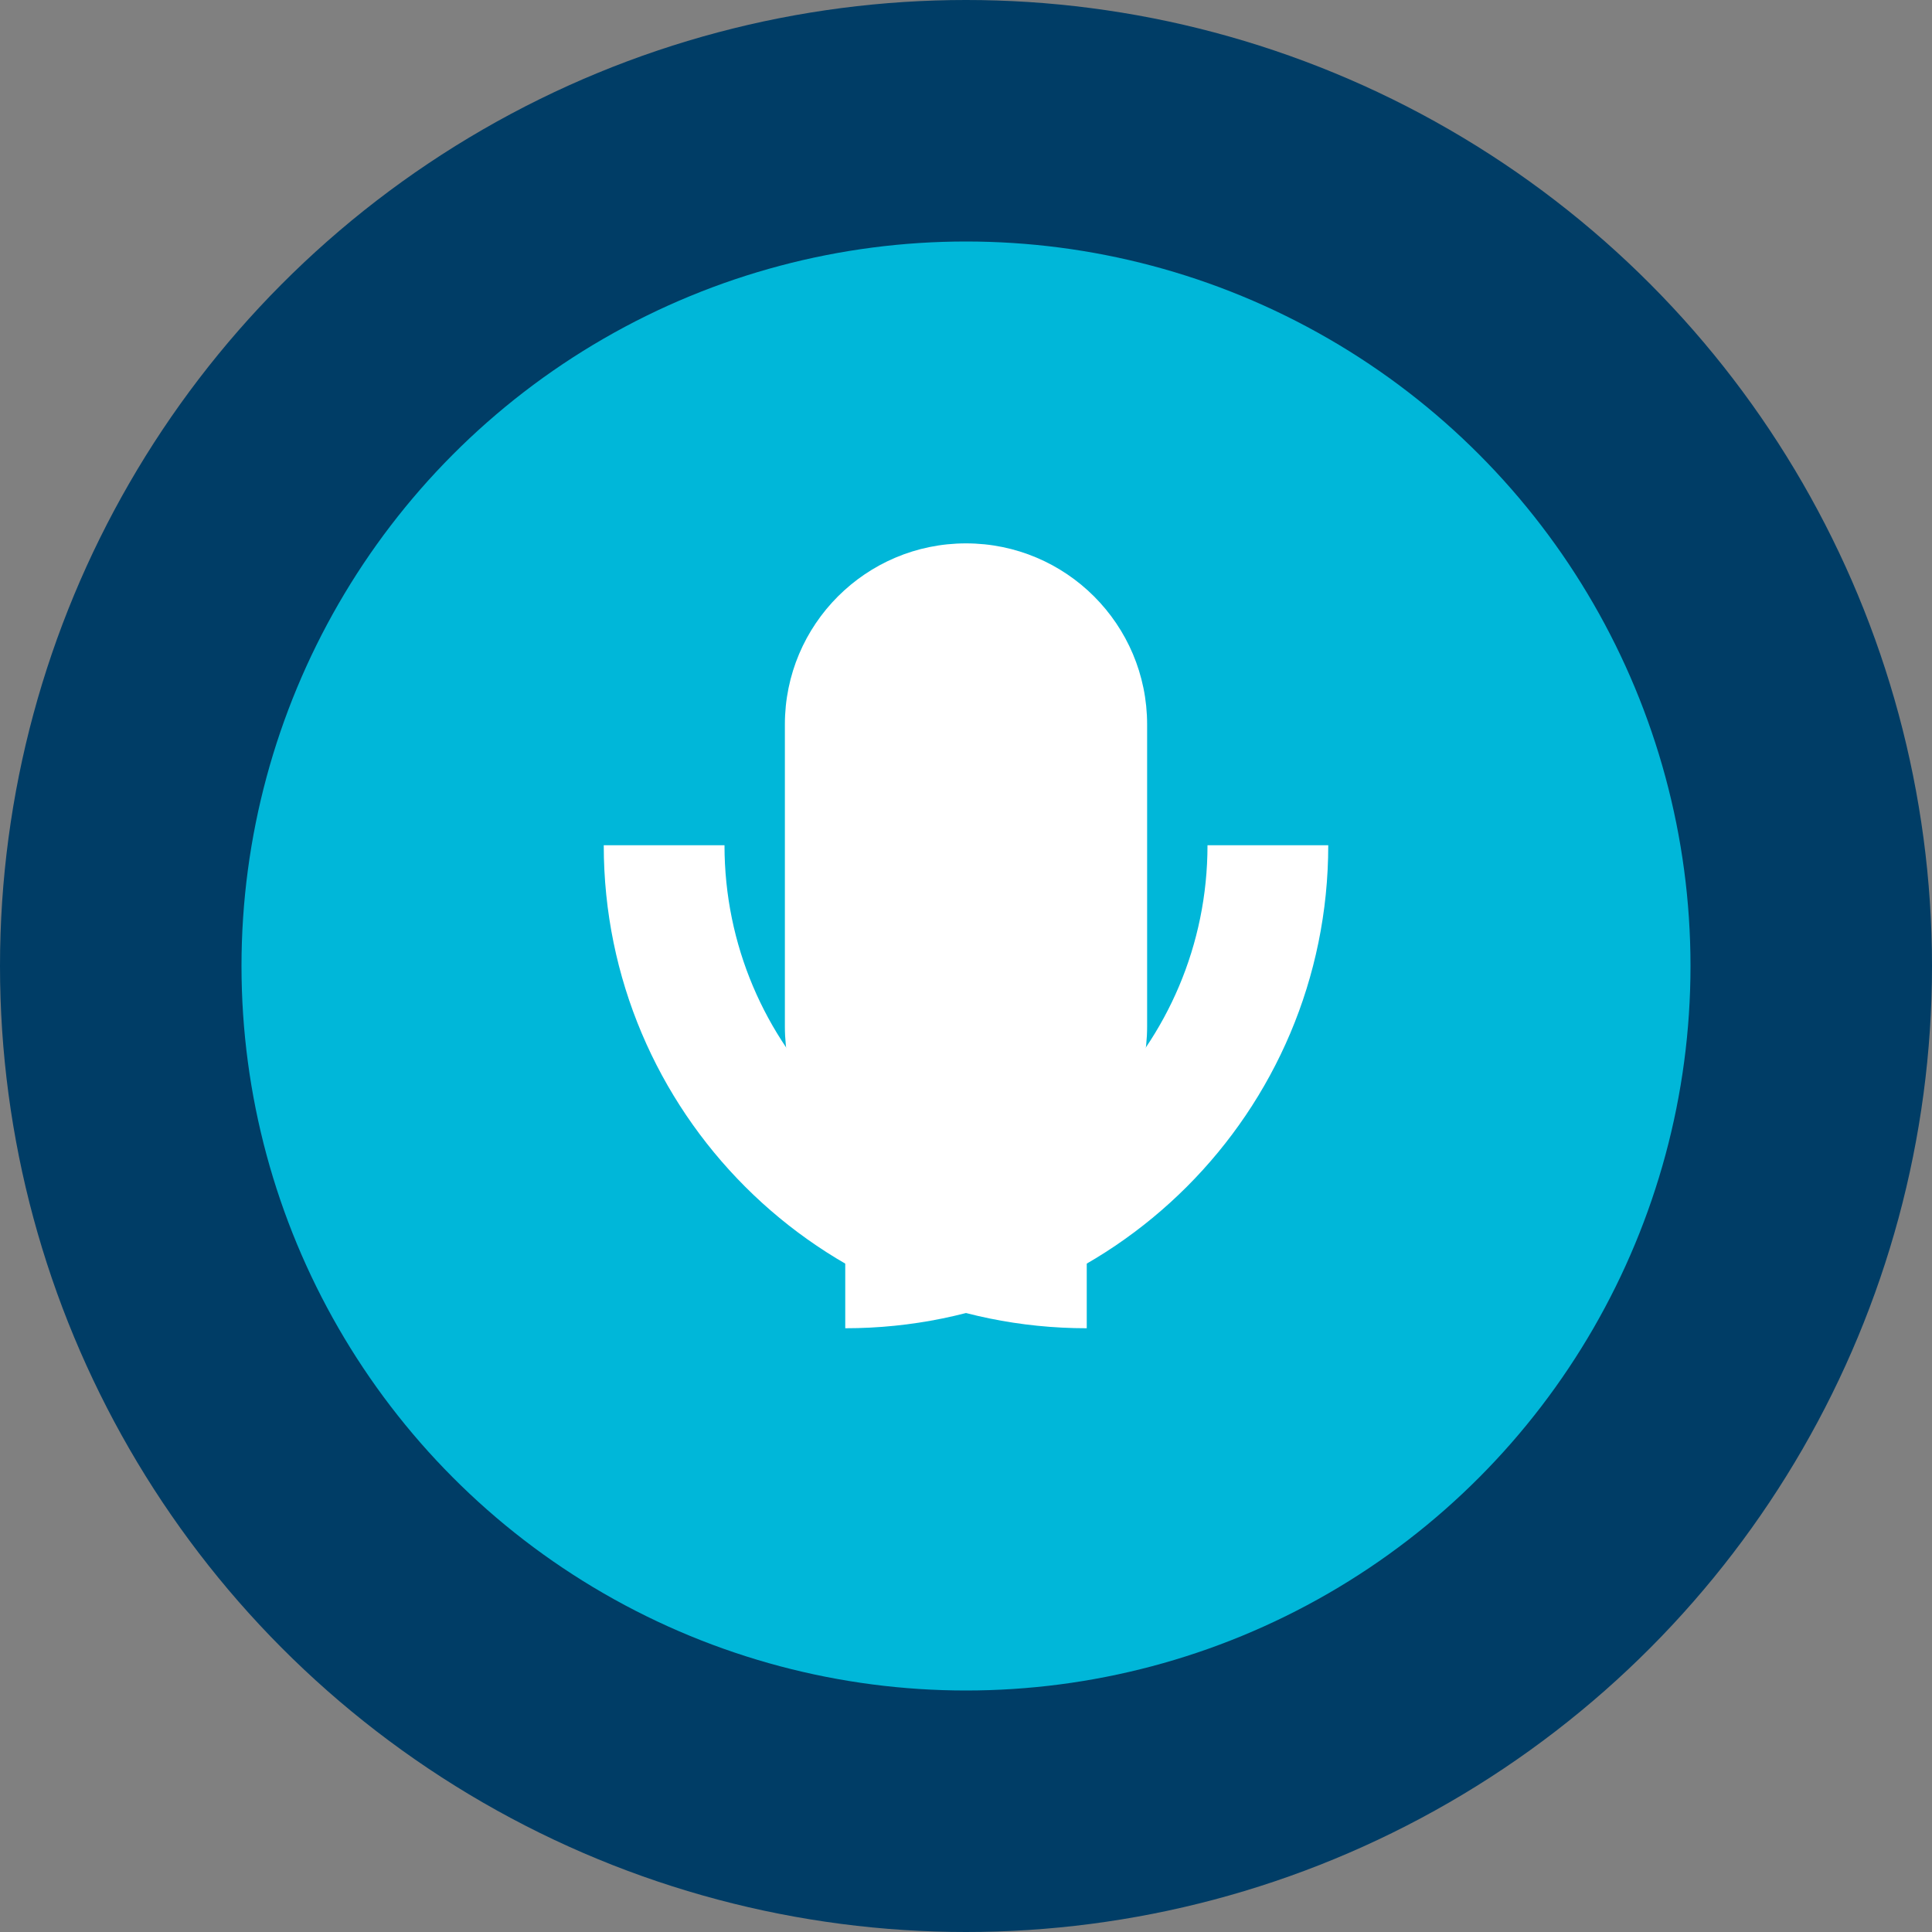
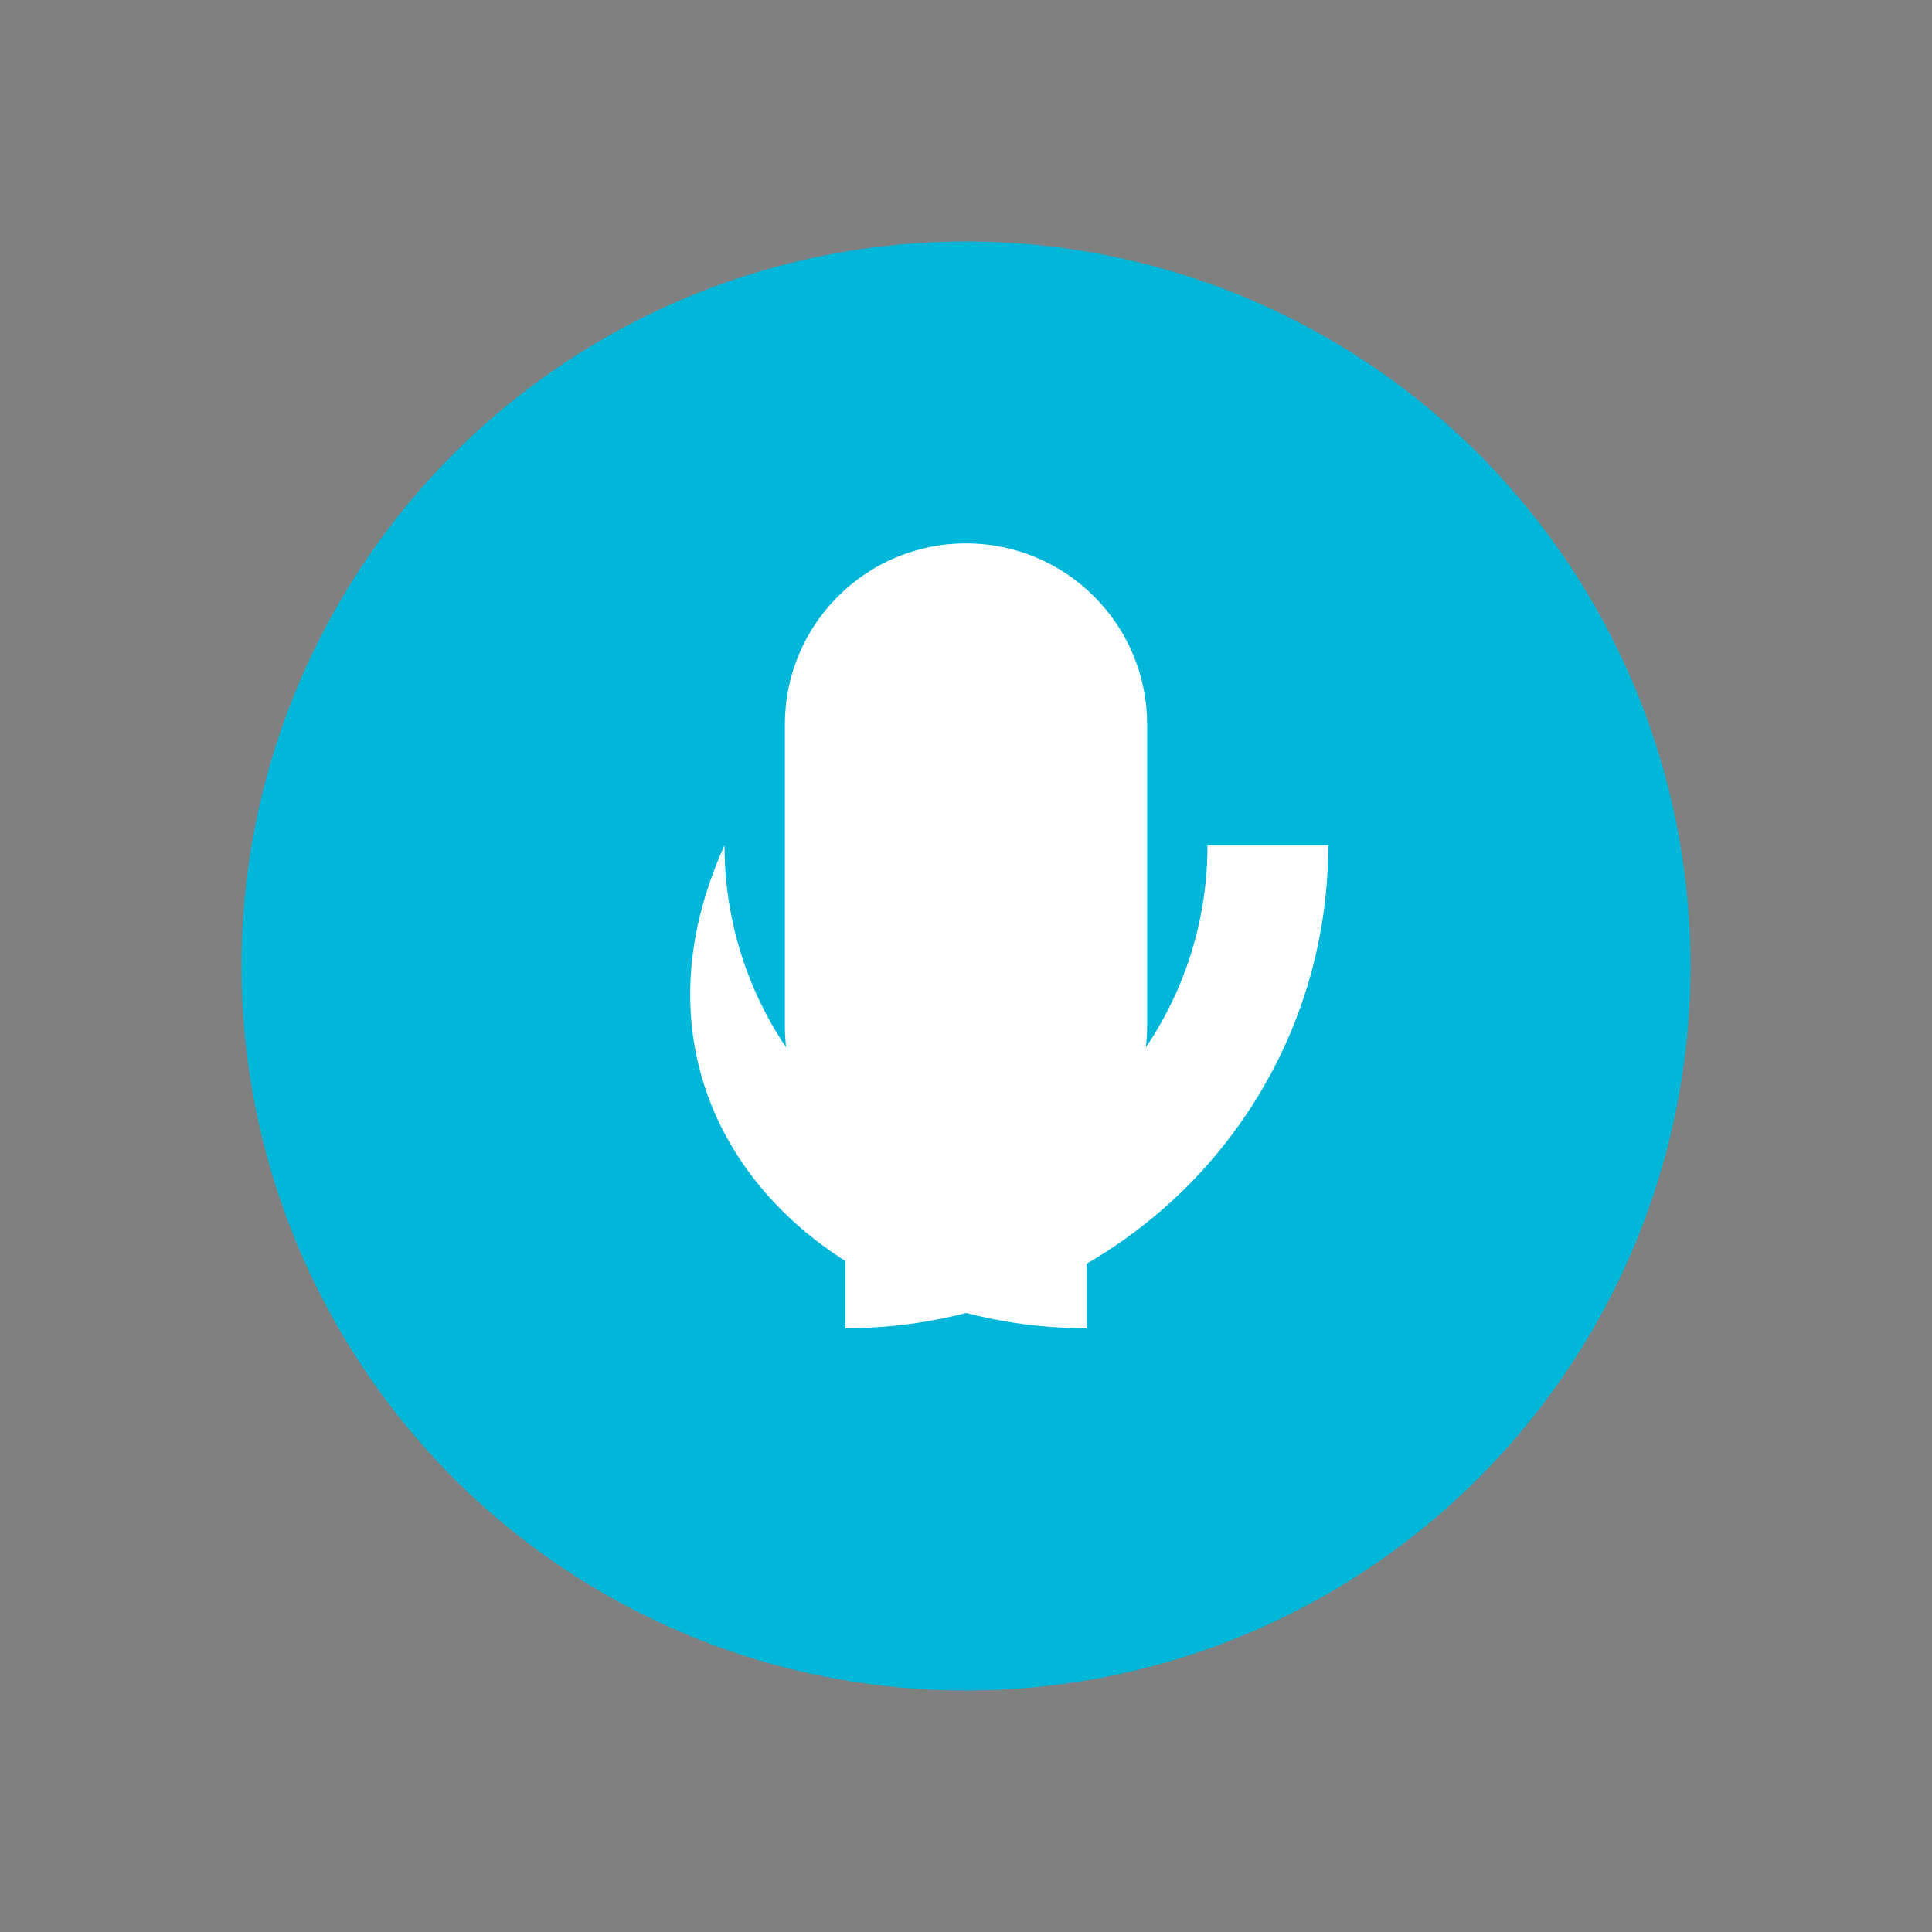
<svg xmlns="http://www.w3.org/2000/svg" width="32" height="32" viewBox="0 0 32 32" fill="none">
  <rect x="0" y="0" width="32" height="32" fill="#808080" stroke="none" />
-   <circle cx="16" cy="16" r="16" fill="#003D66" />
  <circle cx="16" cy="16" r="12" fill="#00B7D9" />
  <path d="M16 9C14.343 9 13 10.343 13 12V17C13 18.657 14.343 20 16 20C17.657 20 19 18.657 19 17V12C19 10.343 17.657 9 16 9Z" fill="white" />
-   <path d="M12 14H10C10 18.418 13.582 22 18 22V20C14.686 20 12 17.314 12 14Z" fill="white" />
+   <path d="M12 14C10 18.418 13.582 22 18 22V20C14.686 20 12 17.314 12 14Z" fill="white" />
  <path d="M20 14H22C22 18.418 18.418 22 14 22V20C17.314 20 20 17.314 20 14Z" fill="white" />
</svg>